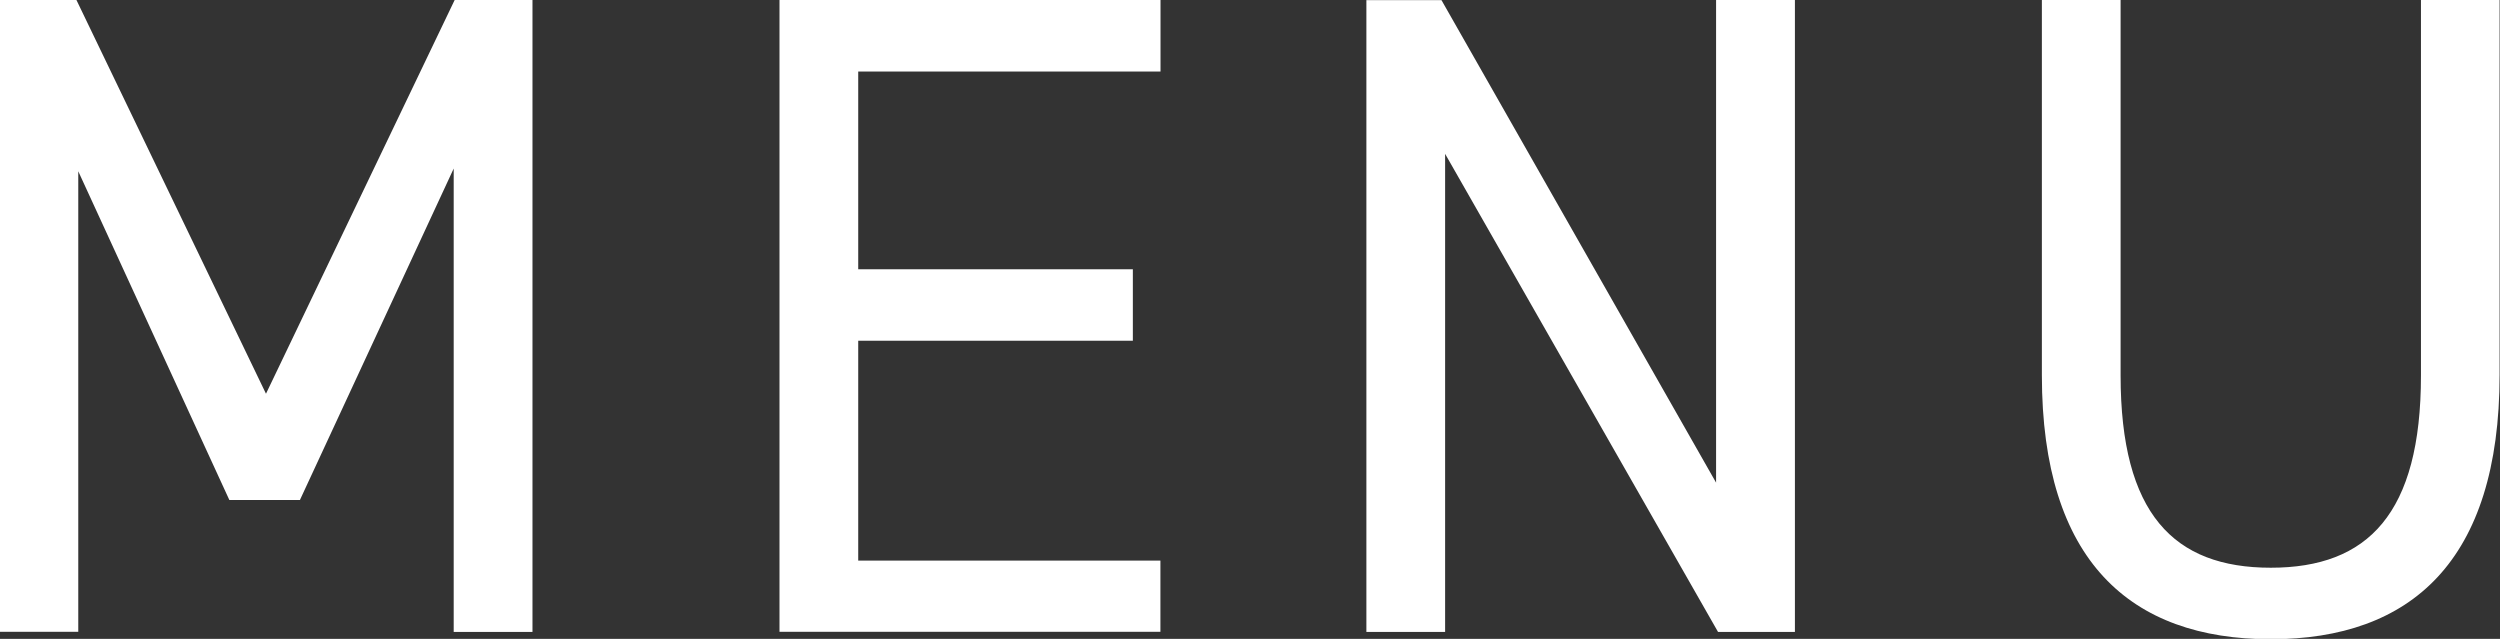
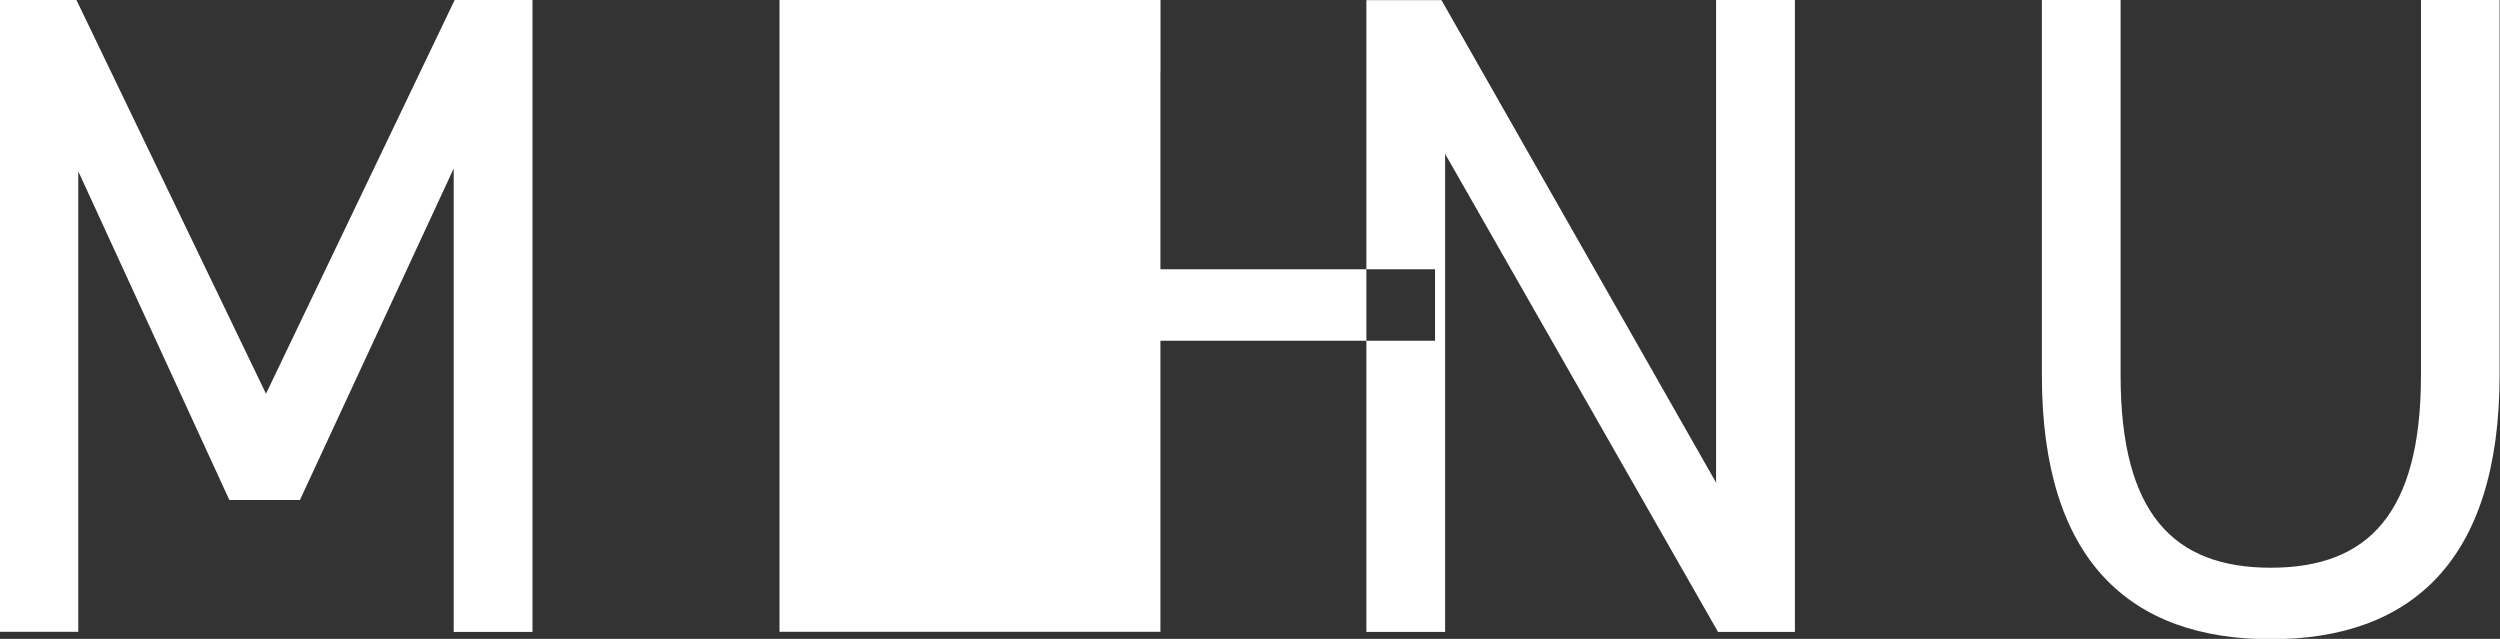
<svg xmlns="http://www.w3.org/2000/svg" id="txt_gnav.svg" width="49.157" height="12.562" viewBox="0 0 49.157 12.562">
  <rect x="0" y="0" width="49.157" height="12.562" fill="#333333" stroke="none" />
  <defs>
    <style>
      .cls-1 {
        fill: #fff;
        fill-rule: evenodd;
      }
    </style>
  </defs>
-   <path id="MENU" class="cls-1" d="M768.784,88.5h-1.512v12.423h1.548V91.868l2.971,6.464h1.387l3.024-6.518v9.112h1.549V88.5h-1.53l-3.71,7.742Zm13.824,0v12.423h7.49v-1.4h-5.942V95.2h5.4V93.795h-5.4V89.906H790.1V88.5h-7.49Zm18.416,0V97.99l-5.4-9.488h-1.476v12.423h1.548v-9.4l5.366,9.4h1.512V88.5h-1.548Zm13.86,0v7.381c0,2.721-1.044,3.782-2.953,3.782s-2.953-1.061-2.953-3.782V88.5H807.43v7.381c0,3.655,1.746,5.188,4.5,5.188s4.5-1.532,4.5-5.2V88.5h-1.549Z" transform="translate(-767.281 -88.5)" />
+   <path id="MENU" class="cls-1" d="M768.784,88.5h-1.512v12.423h1.548V91.868l2.971,6.464h1.387l3.024-6.518v9.112h1.549V88.5h-1.53l-3.71,7.742Zm13.824,0v12.423h7.49v-1.4V95.2h5.4V93.795h-5.4V89.906H790.1V88.5h-7.49Zm18.416,0V97.99l-5.4-9.488h-1.476v12.423h1.548v-9.4l5.366,9.4h1.512V88.5h-1.548Zm13.86,0v7.381c0,2.721-1.044,3.782-2.953,3.782s-2.953-1.061-2.953-3.782V88.5H807.43v7.381c0,3.655,1.746,5.188,4.5,5.188s4.5-1.532,4.5-5.2V88.5h-1.549Z" transform="translate(-767.281 -88.5)" />
</svg>